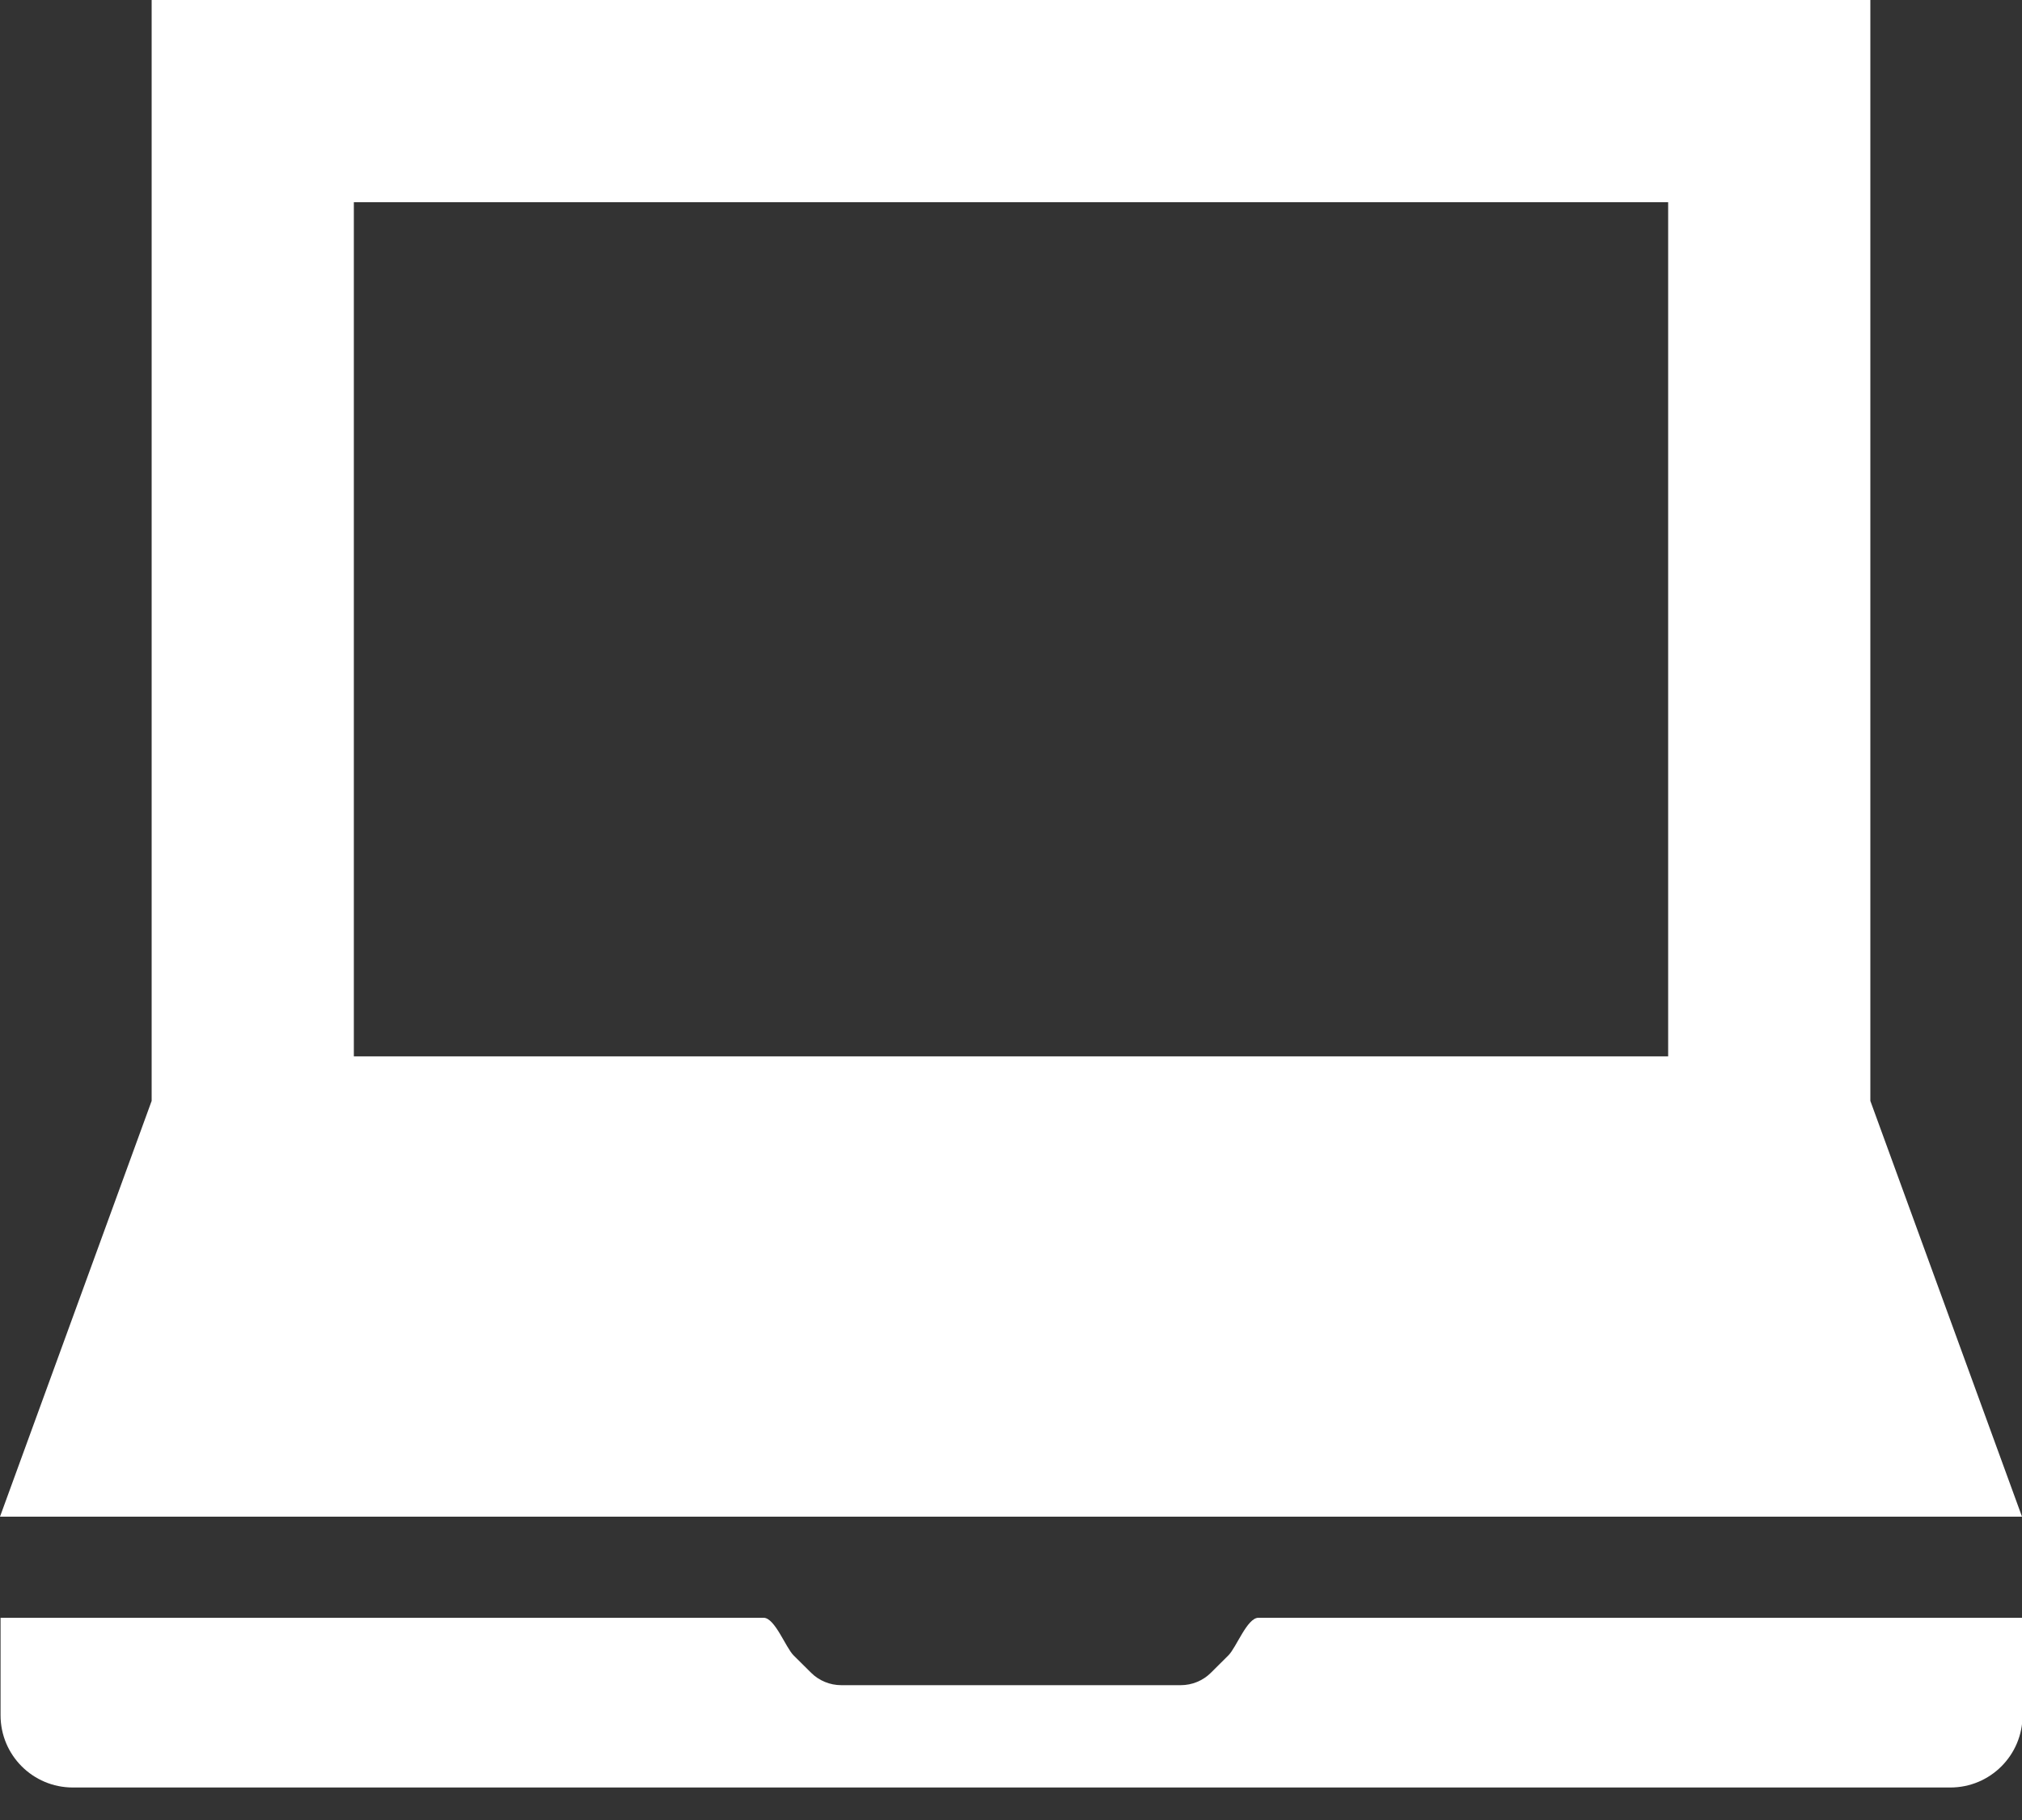
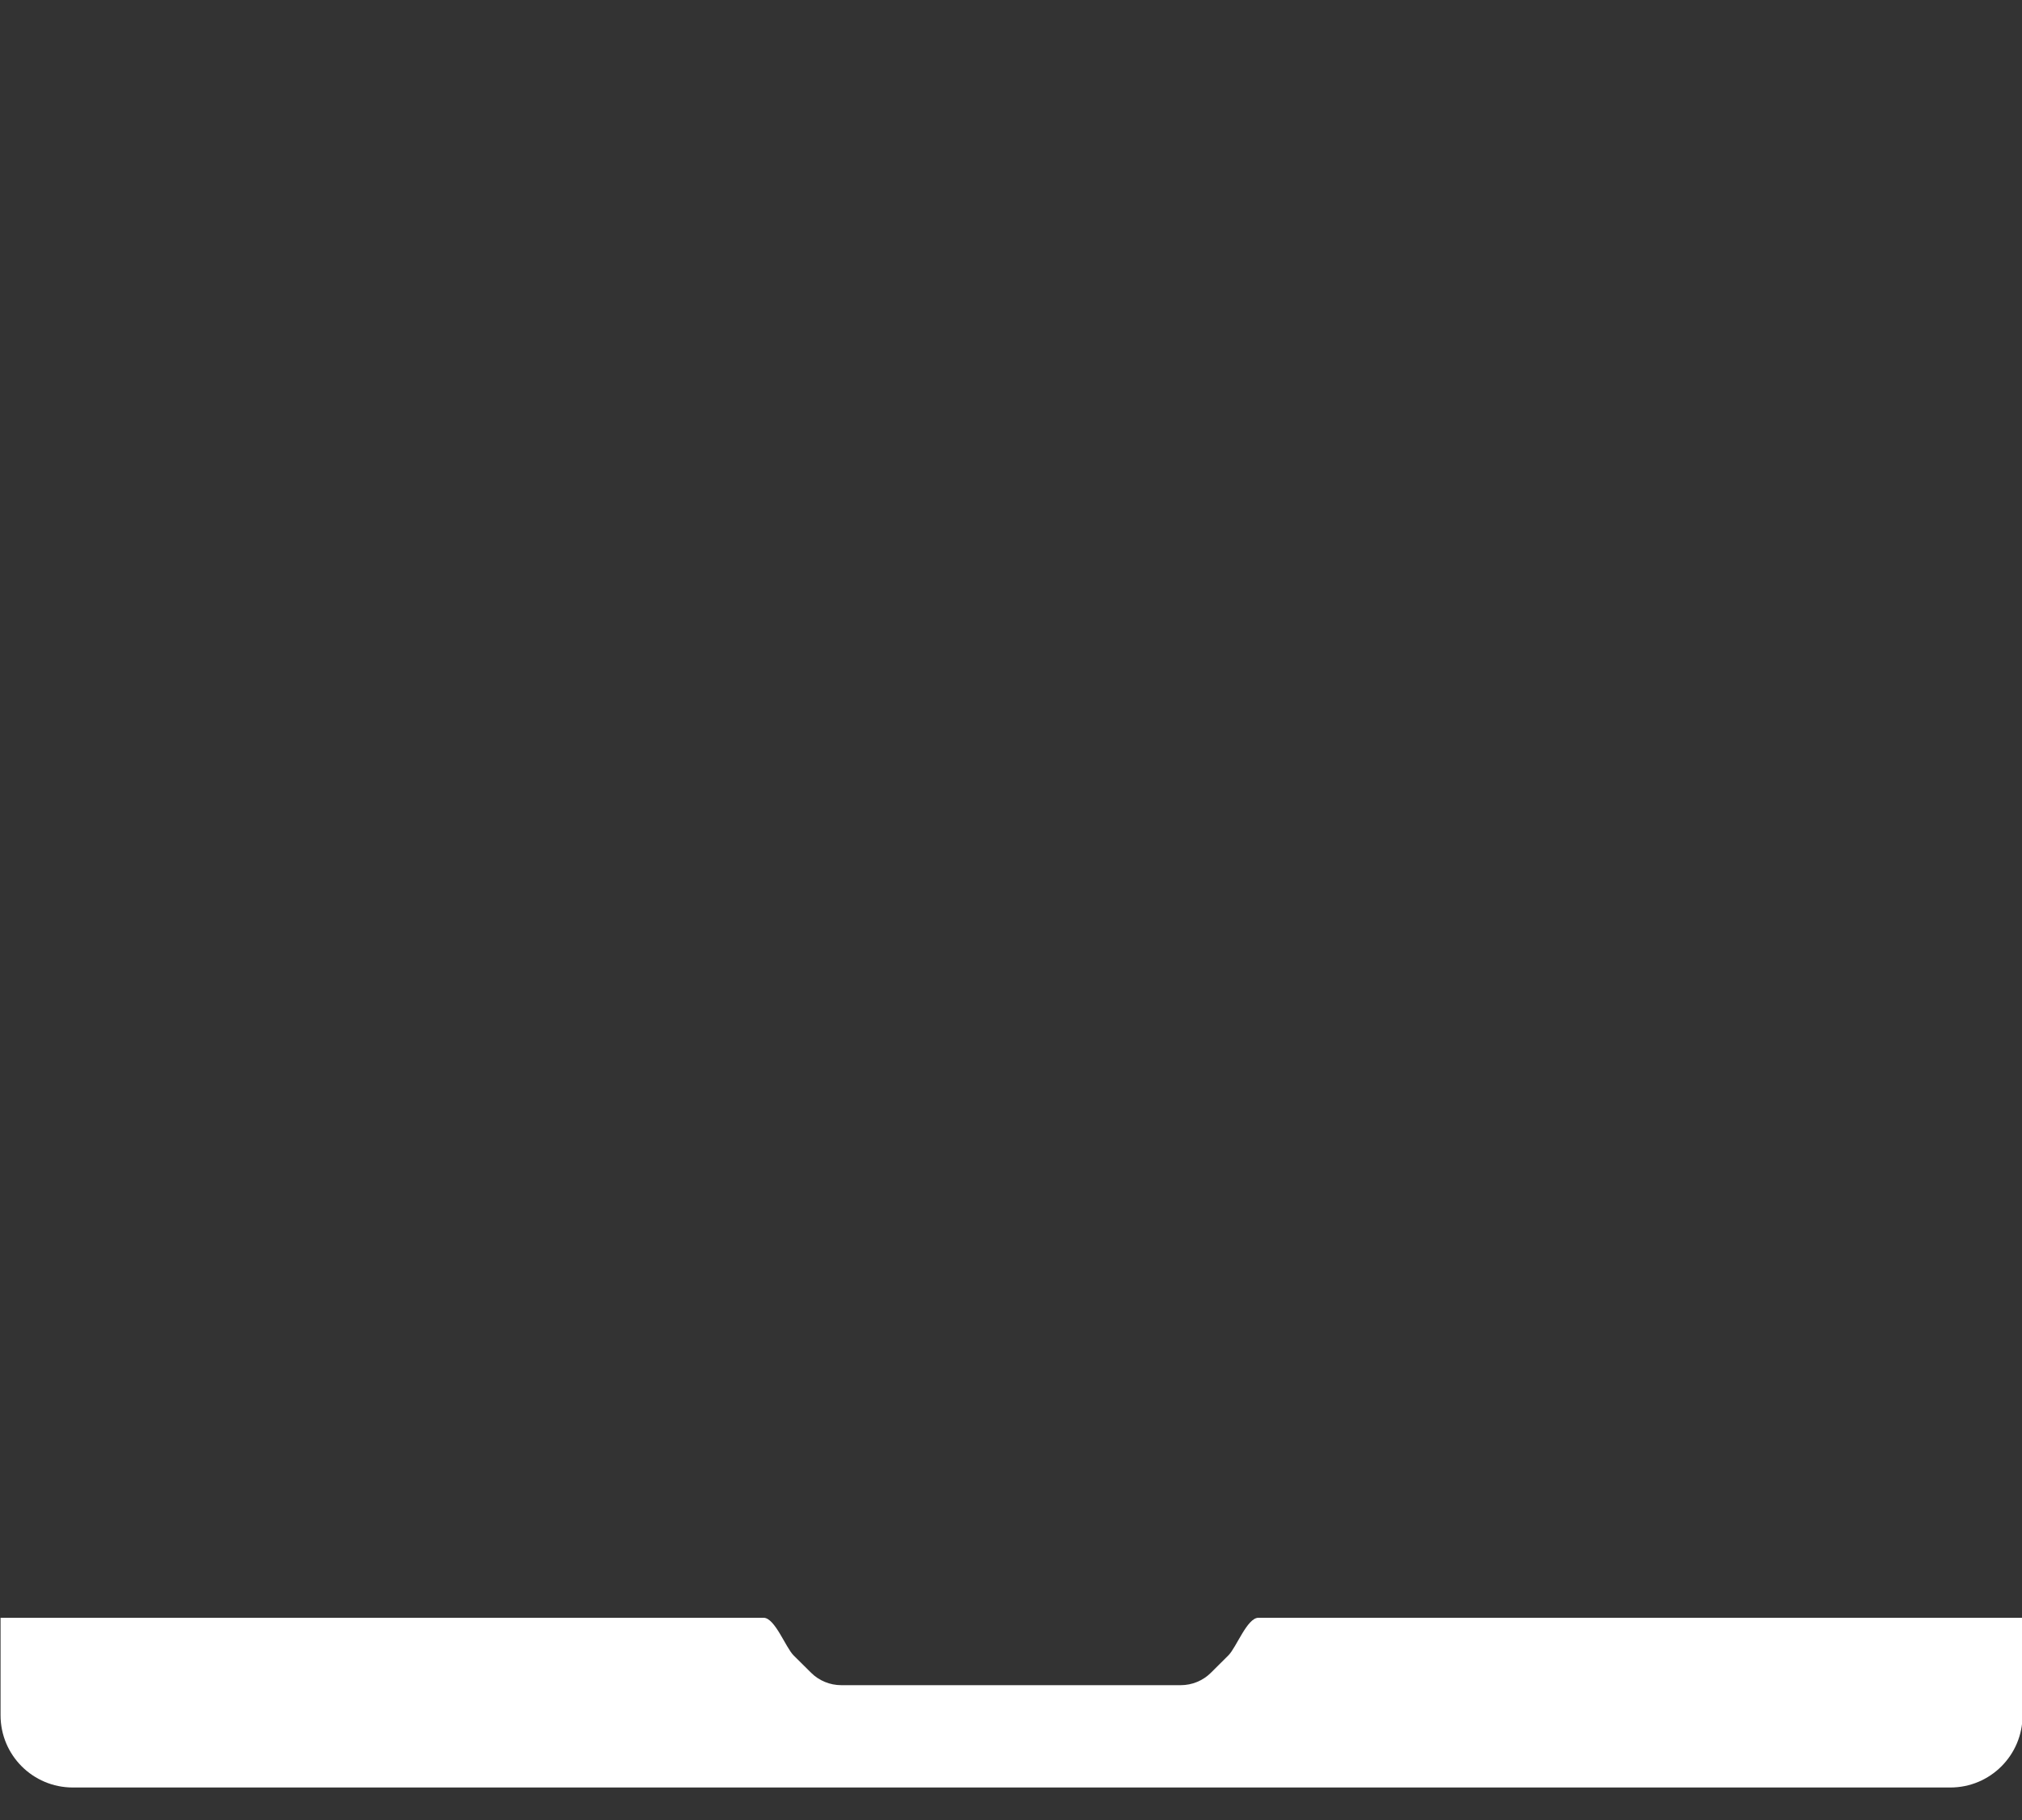
<svg xmlns="http://www.w3.org/2000/svg" width="40" height="36" viewBox="0 0 40 36" fill="none">
  <rect x="0" y="0" width="40" height="36" fill="#333333" stroke="none" />
  <path d="M38.583 35.357H1.44C0.651 35.357 0.011 34.718 0.011 33.928V32H15.106C15.329 32 15.542 32.588 15.699 32.744L16.047 33.089C16.204 33.245 16.42 33.333 16.641 33.333H23.359C23.58 33.333 23.796 33.245 23.953 33.089L24.3 32.744C24.458 32.588 24.671 32 24.894 32H40.011V33.928C40.011 34.718 39.372 35.357 38.583 35.357Z" fill="white" />
-   <path fill-rule="evenodd" clip-rule="evenodd" d="M37 21.776V4.29153e-06L3 0V21.776L0 30H4.314H35.686H40L37 21.776ZM7 20.895L33 20.895V4L7 4V20.895Z" fill="white" />
</svg>